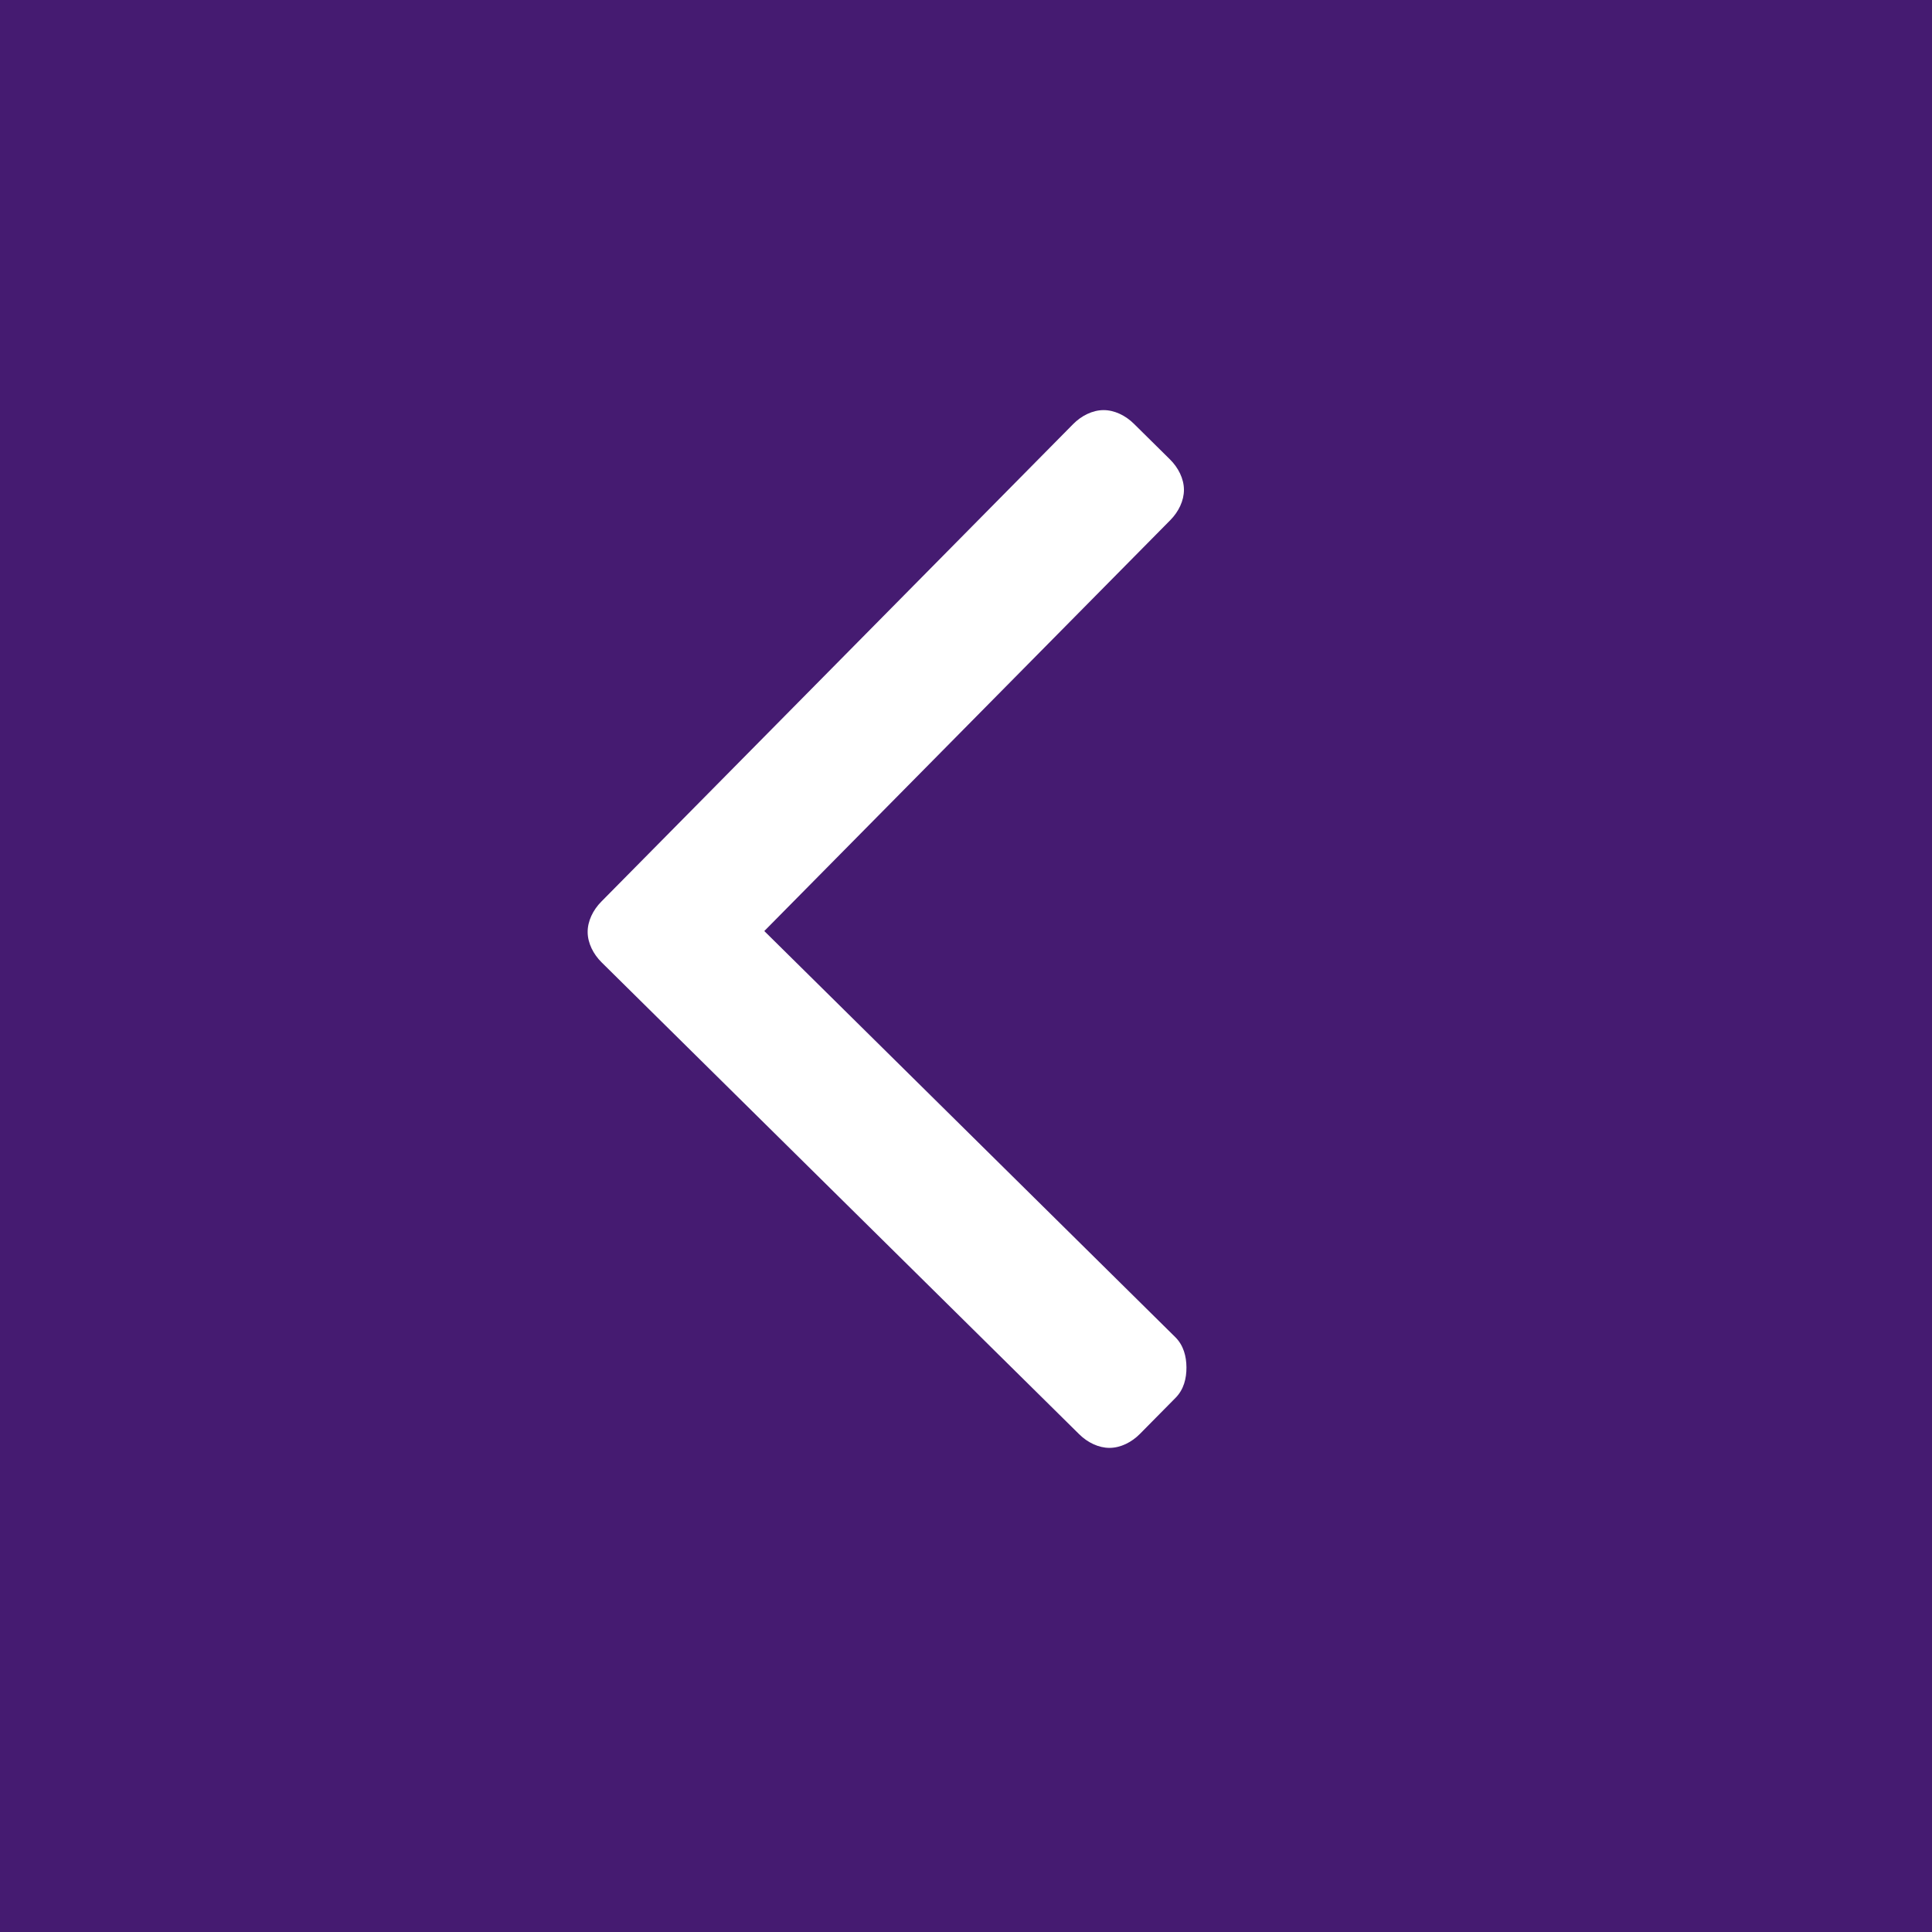
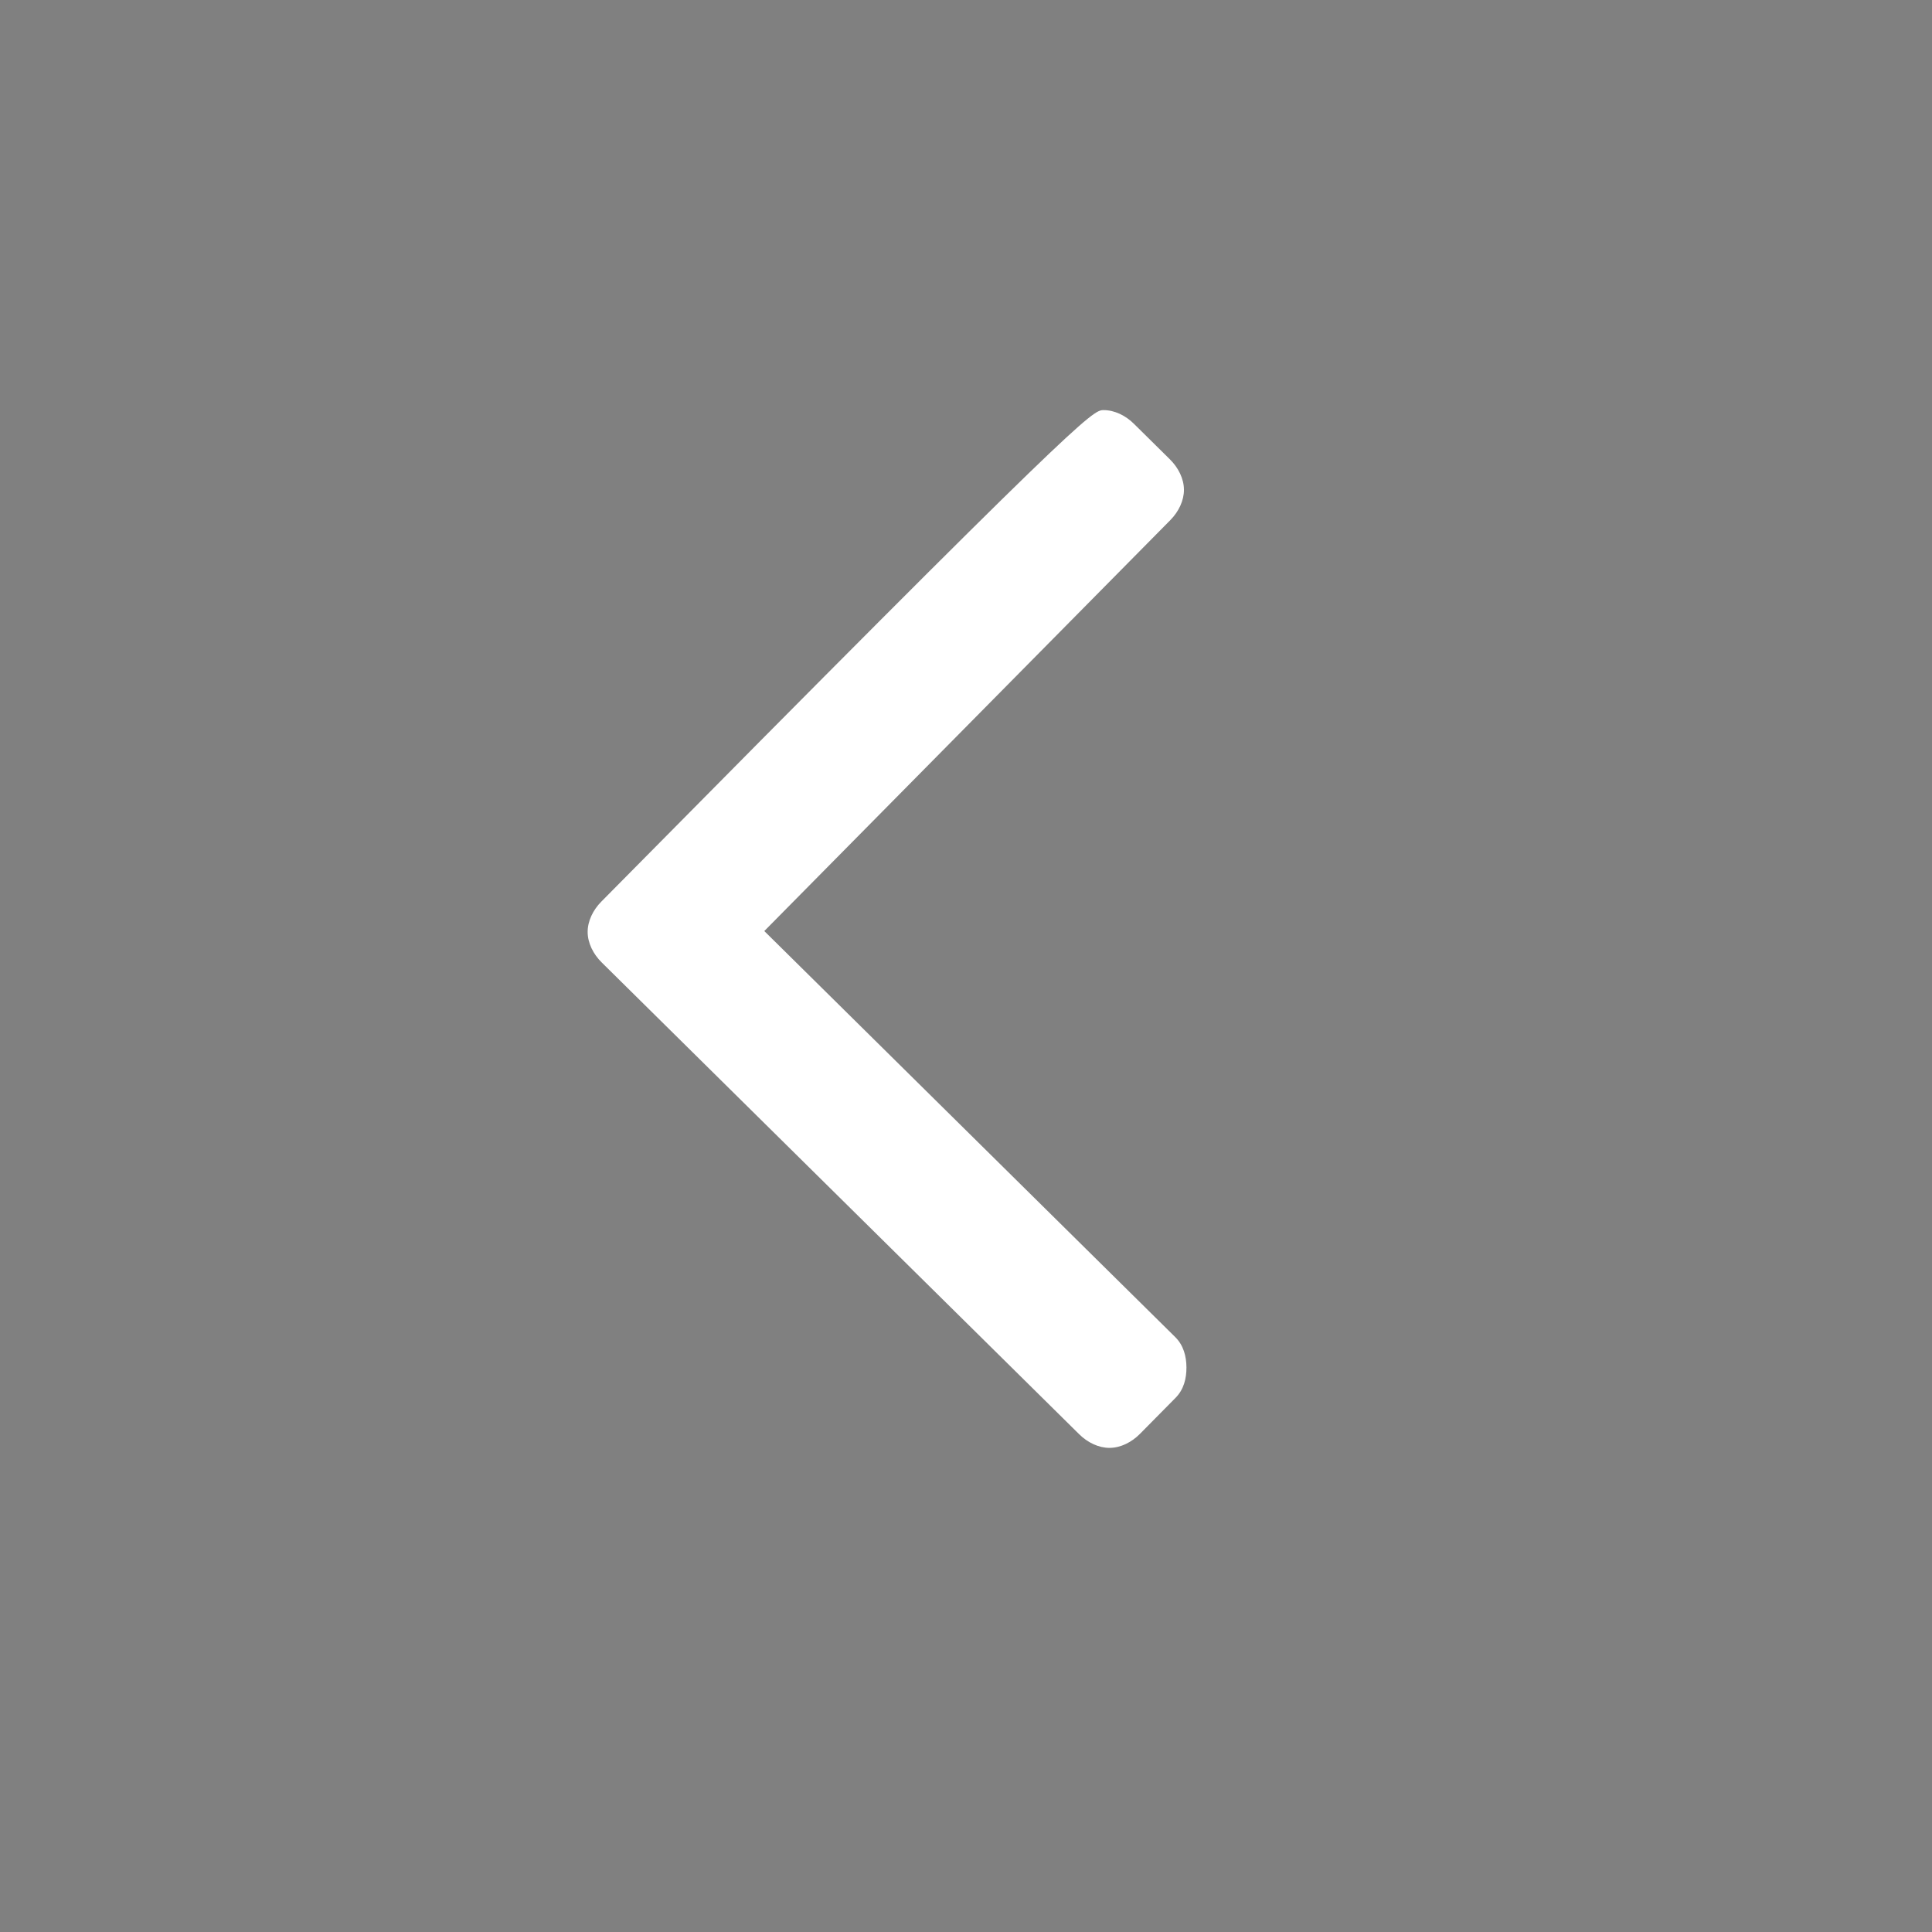
<svg xmlns="http://www.w3.org/2000/svg" width="100%" height="100%" viewBox="0 0 70 70" version="1.1" xml:space="preserve" style="fill-rule:evenodd;clip-rule:evenodd;stroke-linejoin:round;stroke-miterlimit:2;">
  <rect x="0" y="0" width="70" height="70" fill="#808080" stroke="none" />
  <g transform="matrix(1.339,0,0,1.393,3.034,0.786)">
-     <rect x="-6" y="-2" width="59" height="56" style="fill:rgb(69,27,113);" />
-   </g>
+     </g>
  <g transform="matrix(-1,0.006,-0.006,-1,49.41,53.304)">
-     <path d="M27.5,20.8L10.3,38C10,38.3 9.6,38.5 9.2,38.5C8.8,38.5 8.4,38.3 8.1,38L6.8,36.7C6.5,36.4 6.3,36 6.3,35.6C6.3,35.2 6.5,34.8 6.8,34.5L21.6,19.7L6.8,4.9C6.5,4.6 6.4,4.2 6.4,3.8C6.4,3.4 6.5,3 6.8,2.7L8.1,1.4C8.4,1.1 8.8,0.9 9.2,0.9C9.6,0.9 10,1.1 10.3,1.4L27.5,18.6C27.8,18.9 28,19.3 28,19.7C28,20.1 27.8,20.5 27.5,20.8Z" style="fill:white;fill-rule:nonzero;" />
+     <path d="M27.5,20.8C10,38.3 9.6,38.5 9.2,38.5C8.8,38.5 8.4,38.3 8.1,38L6.8,36.7C6.5,36.4 6.3,36 6.3,35.6C6.3,35.2 6.5,34.8 6.8,34.5L21.6,19.7L6.8,4.9C6.5,4.6 6.4,4.2 6.4,3.8C6.4,3.4 6.5,3 6.8,2.7L8.1,1.4C8.4,1.1 8.8,0.9 9.2,0.9C9.6,0.9 10,1.1 10.3,1.4L27.5,18.6C27.8,18.9 28,19.3 28,19.7C28,20.1 27.8,20.5 27.5,20.8Z" style="fill:white;fill-rule:nonzero;" />
  </g>
</svg>